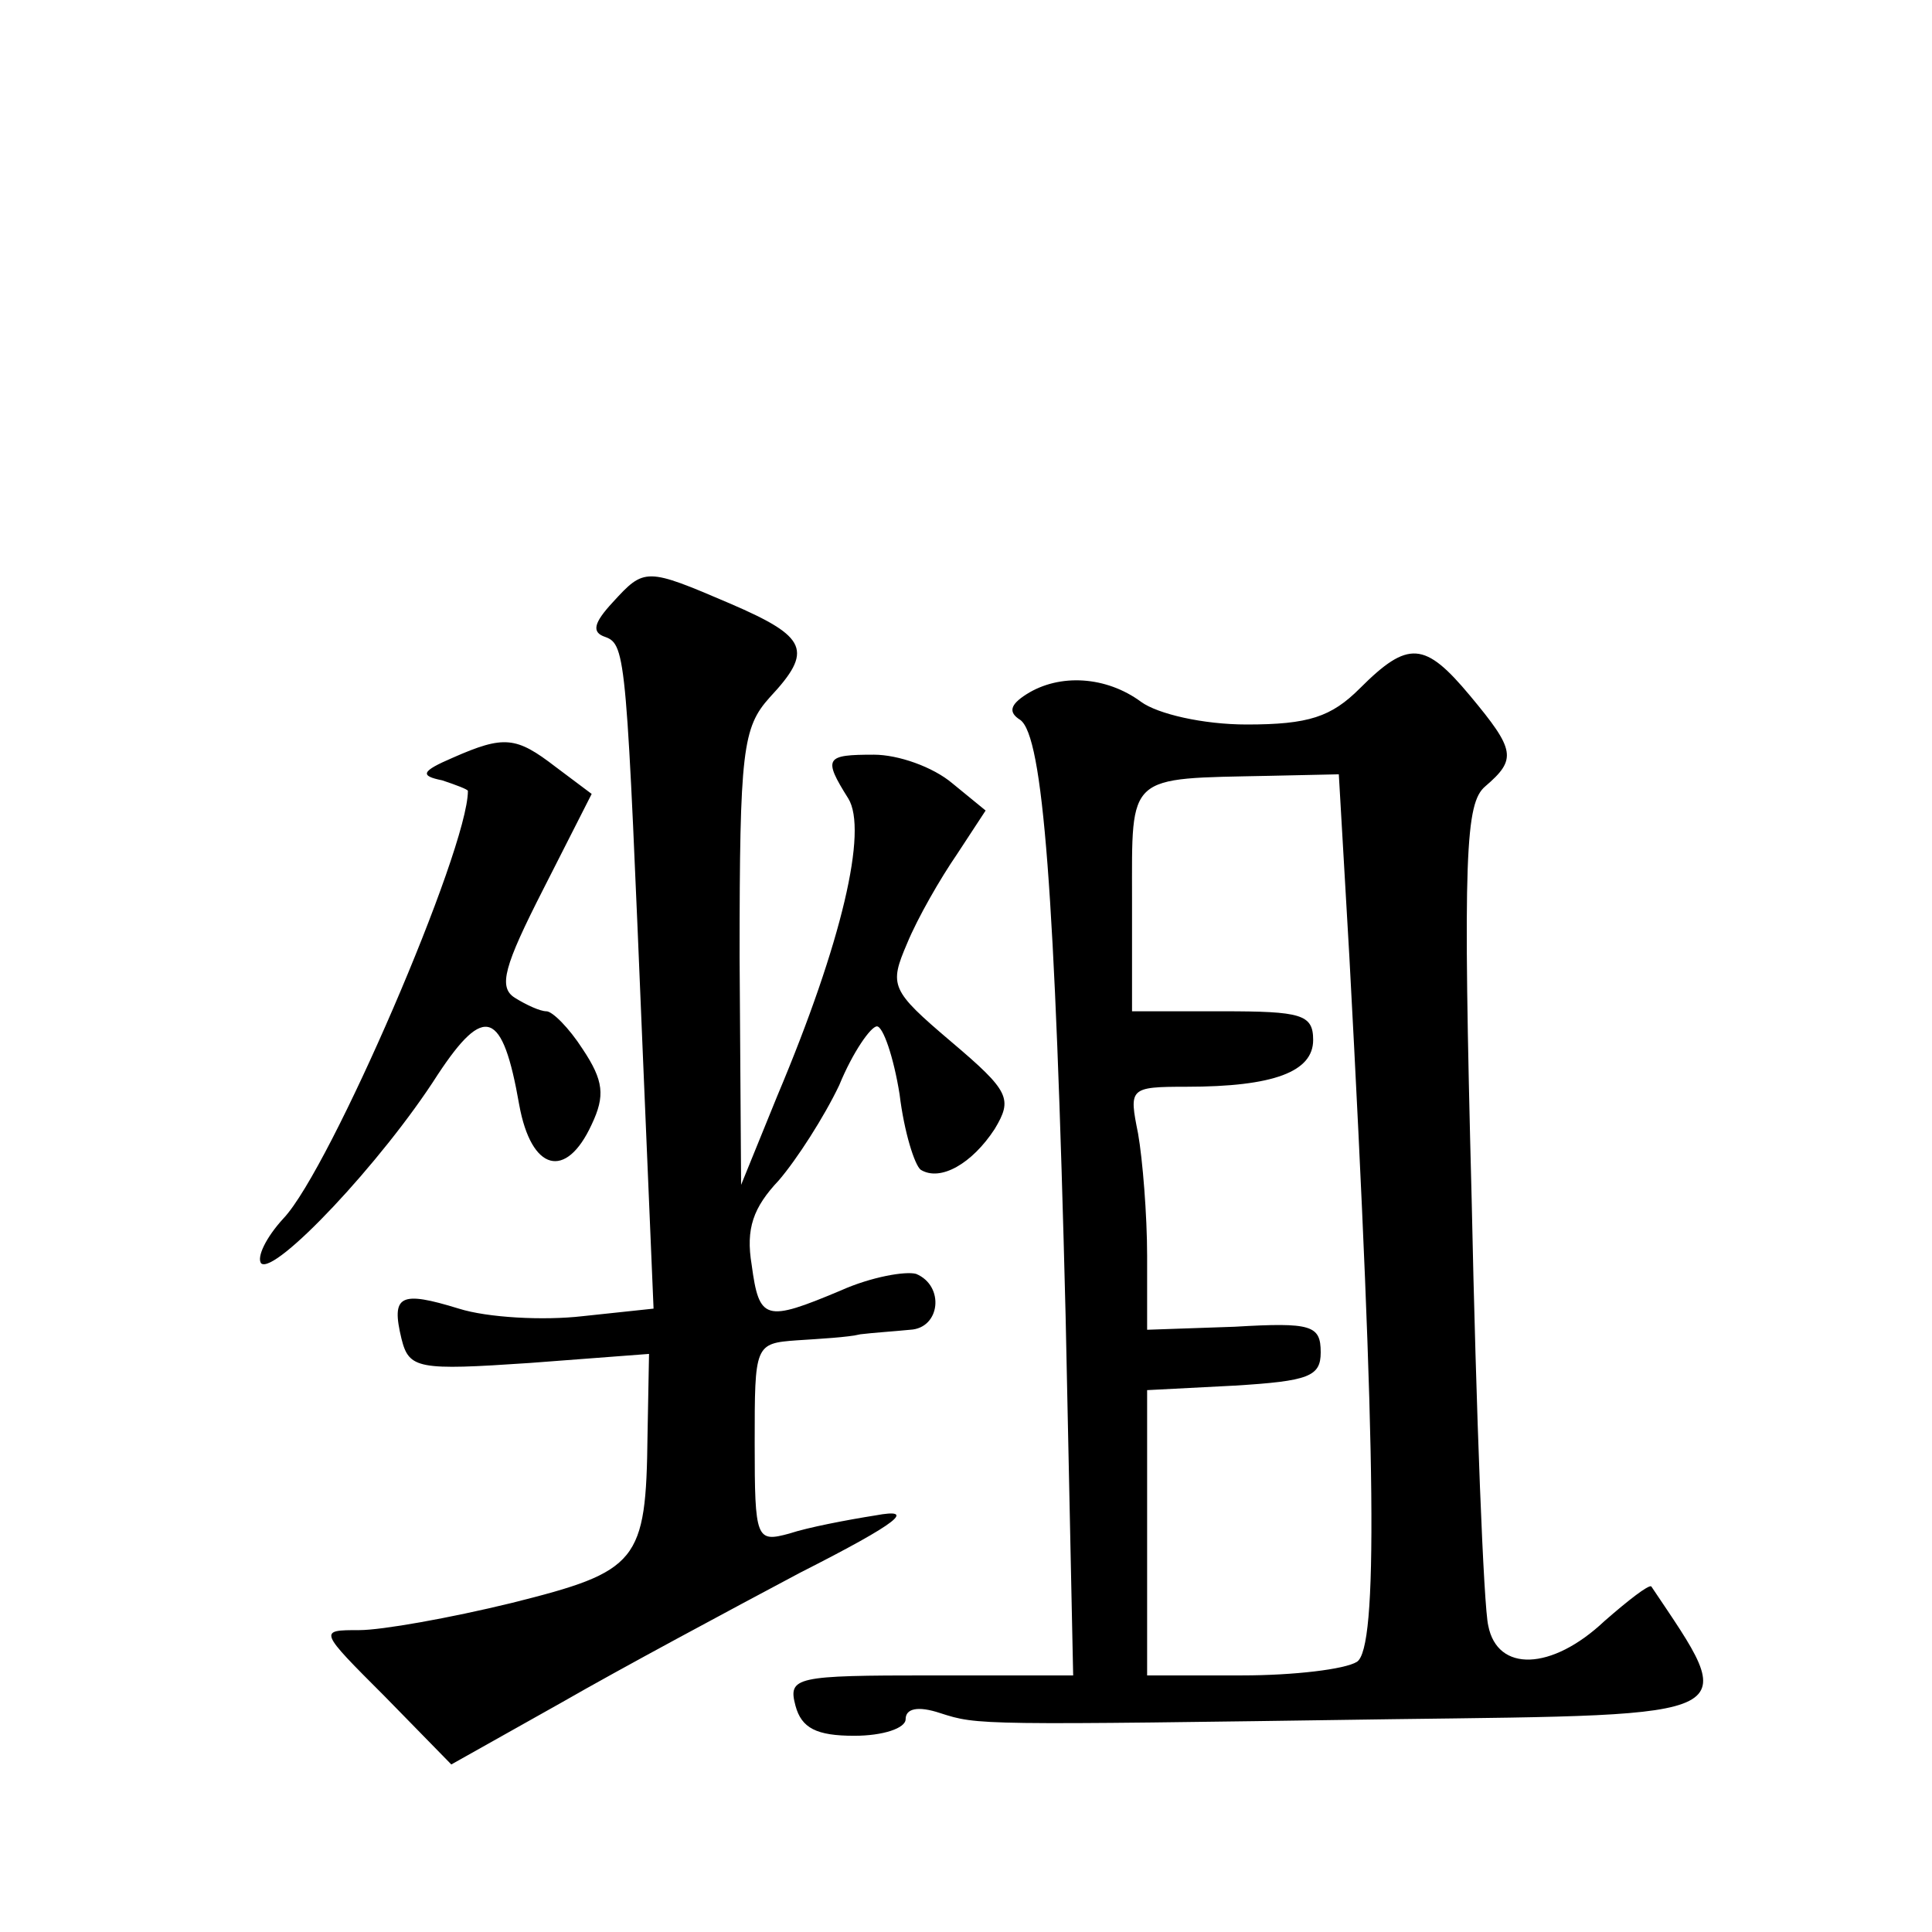
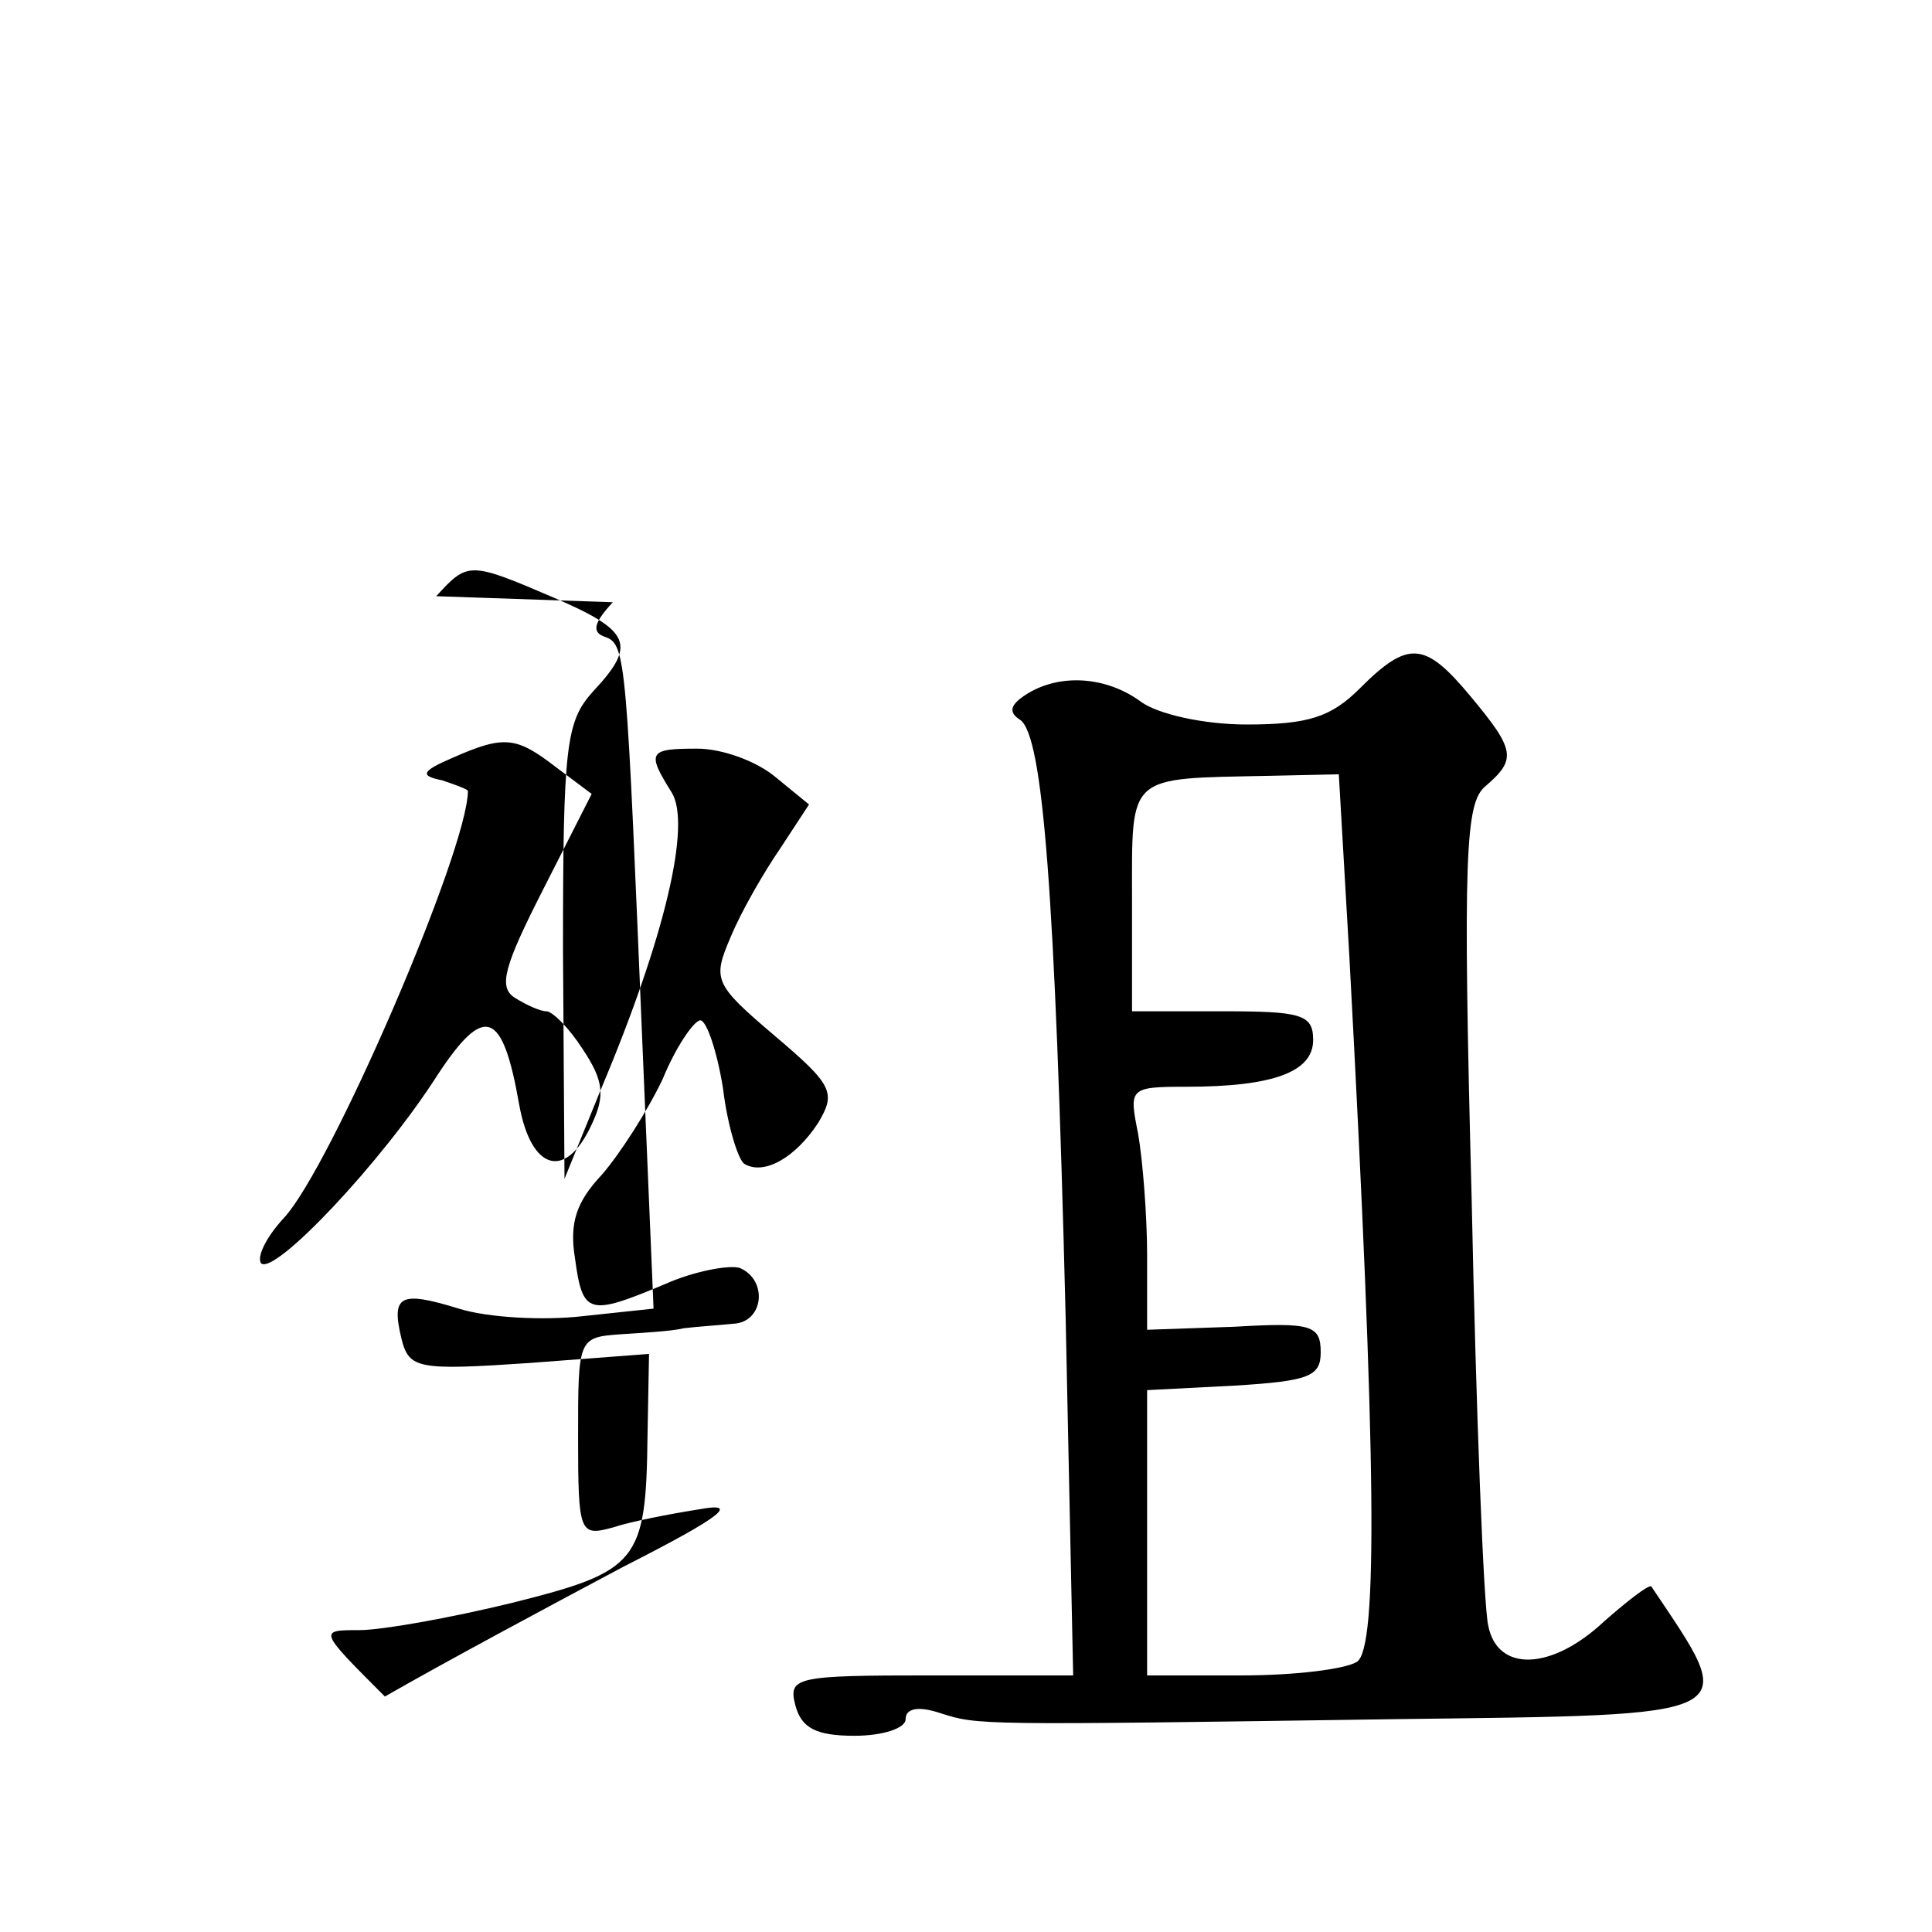
<svg xmlns="http://www.w3.org/2000/svg" version="1.0" width="128pt" height="128pt" viewBox="0 0 128 128" preserveAspectRatio="xMidYMid meet">
  <g transform="translate(0,128) scale(0.1,-0.1)" fill="#0" stroke="none">
-     <path d="M406 881 c-13 -14 -14 -20 -5 -23 14 -5 14 -15 25 -279 l7 -166 -47 -5 c-26 -3 -63 -1 -82 5 -39 12 -45 9 -38 -20 5 -20 11 -21 85 -16 l79 6 -1 -54 c-1 -84 -6 -90 -90 -111 -41 -10 -86 -18 -101 -18 -27 0 -27 0 17 -44 l44 -45 73 41 c40 23 111 61 158 86 67 34 77 43 50 38 -19 -3 -45 -8 -57 -12 -22 -6 -23 -4 -23 60 0 65 0 66 28 68 15 1 34 2 42 4 8 1 23 2 33 3 20 1 23 29 4 37 -7 2 -30 -2 -50 -11 -50 -21 -54 -20 -59 17 -4 24 1 38 18 56 12 14 30 42 40 63 9 22 21 39 25 39 4 0 11 -20 15 -45 3 -25 10 -47 14 -50 13 -8 34 4 49 27 12 20 10 25 -29 58 -40 34 -41 37 -29 65 7 17 22 43 33 59 l19 29 -22 18 c-13 11 -36 19 -52 19 -32 0 -34 -2 -17 -29 13 -21 -4 -95 -47 -197 l-24 -59 -1 151 c0 137 2 152 20 172 29 31 25 40 -26 62 -56 24 -57 24 -78 1z M901 824 c-19 -19 -34 -24 -75 -24 -29 0 -59 7 -70 15 -23 17 -54 19 -76 5 -11 -7 -12 -12 -4 -17 15 -11 23 -113 30 -395 l5 -238 -94 0 c-90 0 -95 -1 -90 -20 4 -15 14 -20 39 -20 19 0 34 5 34 11 0 7 8 9 23 4 25 -8 24 -8 300 -4 236 3 230 0 171 88 -2 1 -15 -9 -31 -23 -35 -33 -71 -34 -77 -3 -3 12 -8 139 -11 283 -6 229 -4 262 9 273 21 18 20 24 -10 60 -30 36 -41 37 -73 5z m-7 -178 c18 -334 19 -458 5 -467 -8 -5 -42 -9 -76 -9 l-63 0 0 95 0 94 58 3 c49 3 57 6 57 22 0 18 -6 20 -57 17 l-58 -2 0 49 c0 27 -3 64 -6 81 -6 30 -6 31 32 31 58 0 84 10 84 31 0 17 -8 19 -60 19 l-60 0 0 74 c0 84 -4 80 91 82 l46 1 7 -121z M300 778 c-21 -9 -22 -12 -7 -15 9 -3 17 -6 17 -7 0 -39 -91 -250 -122 -283 -12 -13 -18 -26 -15 -30 9 -8 80 67 117 125 31 47 43 43 54 -20 8 -44 31 -50 48 -13 9 19 8 29 -6 50 -9 14 -20 25 -24 25 -4 0 -13 4 -21 9 -11 7 -7 21 19 72 l32 63 -24 18 c-26 20 -34 21 -68 6z" />
+     <path d="M406 881 c-13 -14 -14 -20 -5 -23 14 -5 14 -15 25 -279 l7 -166 -47 -5 c-26 -3 -63 -1 -82 5 -39 12 -45 9 -38 -20 5 -20 11 -21 85 -16 l79 6 -1 -54 c-1 -84 -6 -90 -90 -111 -41 -10 -86 -18 -101 -18 -27 0 -27 0 17 -44 c40 23 111 61 158 86 67 34 77 43 50 38 -19 -3 -45 -8 -57 -12 -22 -6 -23 -4 -23 60 0 65 0 66 28 68 15 1 34 2 42 4 8 1 23 2 33 3 20 1 23 29 4 37 -7 2 -30 -2 -50 -11 -50 -21 -54 -20 -59 17 -4 24 1 38 18 56 12 14 30 42 40 63 9 22 21 39 25 39 4 0 11 -20 15 -45 3 -25 10 -47 14 -50 13 -8 34 4 49 27 12 20 10 25 -29 58 -40 34 -41 37 -29 65 7 17 22 43 33 59 l19 29 -22 18 c-13 11 -36 19 -52 19 -32 0 -34 -2 -17 -29 13 -21 -4 -95 -47 -197 l-24 -59 -1 151 c0 137 2 152 20 172 29 31 25 40 -26 62 -56 24 -57 24 -78 1z M901 824 c-19 -19 -34 -24 -75 -24 -29 0 -59 7 -70 15 -23 17 -54 19 -76 5 -11 -7 -12 -12 -4 -17 15 -11 23 -113 30 -395 l5 -238 -94 0 c-90 0 -95 -1 -90 -20 4 -15 14 -20 39 -20 19 0 34 5 34 11 0 7 8 9 23 4 25 -8 24 -8 300 -4 236 3 230 0 171 88 -2 1 -15 -9 -31 -23 -35 -33 -71 -34 -77 -3 -3 12 -8 139 -11 283 -6 229 -4 262 9 273 21 18 20 24 -10 60 -30 36 -41 37 -73 5z m-7 -178 c18 -334 19 -458 5 -467 -8 -5 -42 -9 -76 -9 l-63 0 0 95 0 94 58 3 c49 3 57 6 57 22 0 18 -6 20 -57 17 l-58 -2 0 49 c0 27 -3 64 -6 81 -6 30 -6 31 32 31 58 0 84 10 84 31 0 17 -8 19 -60 19 l-60 0 0 74 c0 84 -4 80 91 82 l46 1 7 -121z M300 778 c-21 -9 -22 -12 -7 -15 9 -3 17 -6 17 -7 0 -39 -91 -250 -122 -283 -12 -13 -18 -26 -15 -30 9 -8 80 67 117 125 31 47 43 43 54 -20 8 -44 31 -50 48 -13 9 19 8 29 -6 50 -9 14 -20 25 -24 25 -4 0 -13 4 -21 9 -11 7 -7 21 19 72 l32 63 -24 18 c-26 20 -34 21 -68 6z" />
  </g>
</svg>